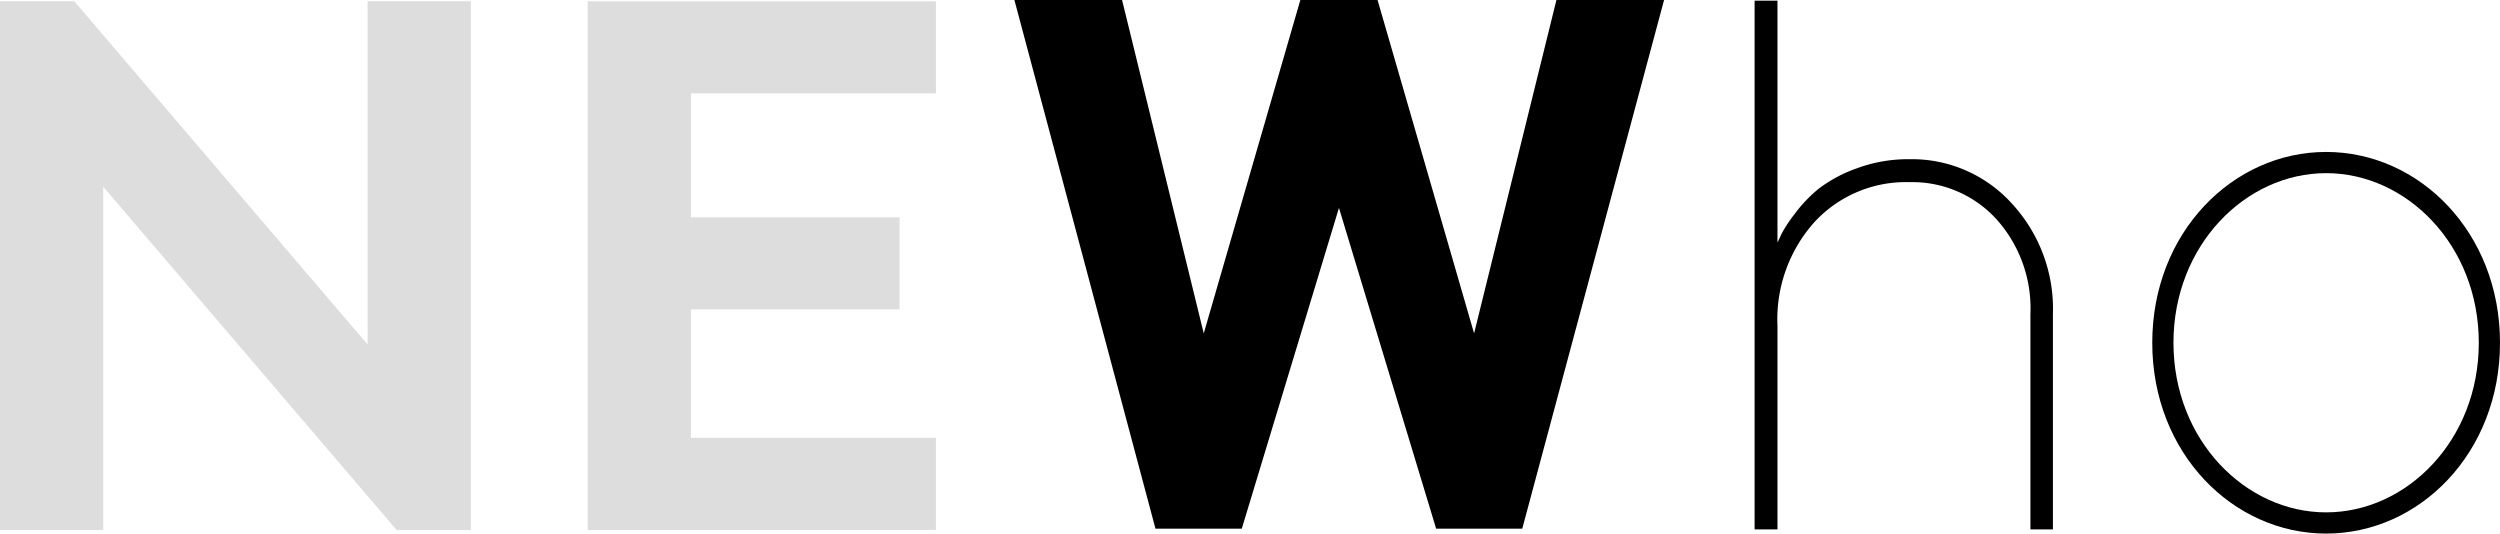
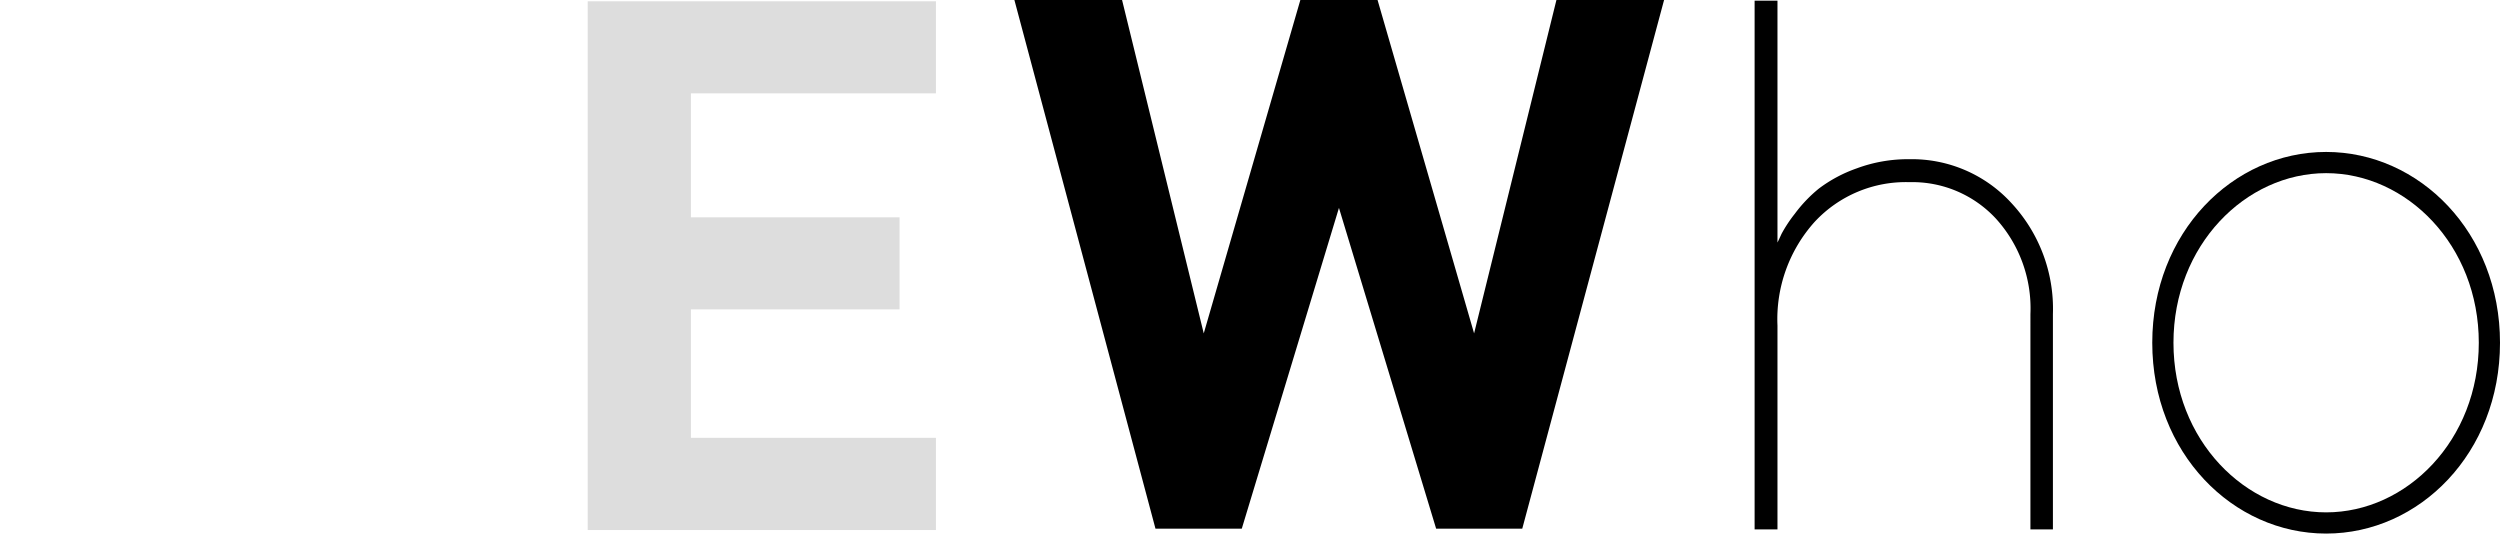
<svg xmlns="http://www.w3.org/2000/svg" viewBox="0 0 141.5 30.204">
  <defs>
    <style>
      .cls-1 {
        fill: #ddd;
      }
    </style>
  </defs>
  <g id="レイヤー_2" data-name="レイヤー 2">
    <g id="bg">
      <g>
-         <path class="cls-1" d="M0,.067H4.2L20.808,19.5V.067H26.65V30h-4.2L5.841,10.568V30H0Z" />
        <path class="cls-1" d="M33.264,30V.073h19.71V5.284H39.106V12.3H50.915v5.211H39.106v7.27H52.974V30Z" />
        <path d="M86.16,29.922H81.285l-5.5-18.155-5.5,18.155H65.4L57.415,0h6.094l4.623,18.869L73.6,0h4.37l5.464,18.869L88.094,0h6.093Z" />
        <path d="M100.605,13.727c.056-.111.132-.274.23-.49a7.715,7.715,0,0,1,.751-1.137,7.838,7.838,0,0,1,1.367-1.43,7.863,7.863,0,0,1,2.129-1.137,8.324,8.324,0,0,1,2.994-.522,7.633,7.633,0,0,1,5.771,2.483,8.783,8.783,0,0,1,2.348,6.282V29.964h-1.273V17.776a7.549,7.549,0,0,0-1.952-5.4,6.446,6.446,0,0,0-4.894-2.066,7.04,7.04,0,0,0-5.363,2.243,8.233,8.233,0,0,0-2.108,5.875V29.964H99.311V.037h1.294Z" />
      </g>
      <path d="M121.818,19.4c0-6.241,4.56-10.8,9.841-10.8s9.841,4.561,9.841,10.8-4.561,10.8-9.841,10.8S121.818,25.643,121.818,19.4Zm18.482,0c0-5.52-4.081-9.6-8.641-9.6s-8.641,4.081-8.641,9.6S127.1,29,131.659,29,140.3,24.924,140.3,19.4Z" />
    </g>
  </g>
</svg>